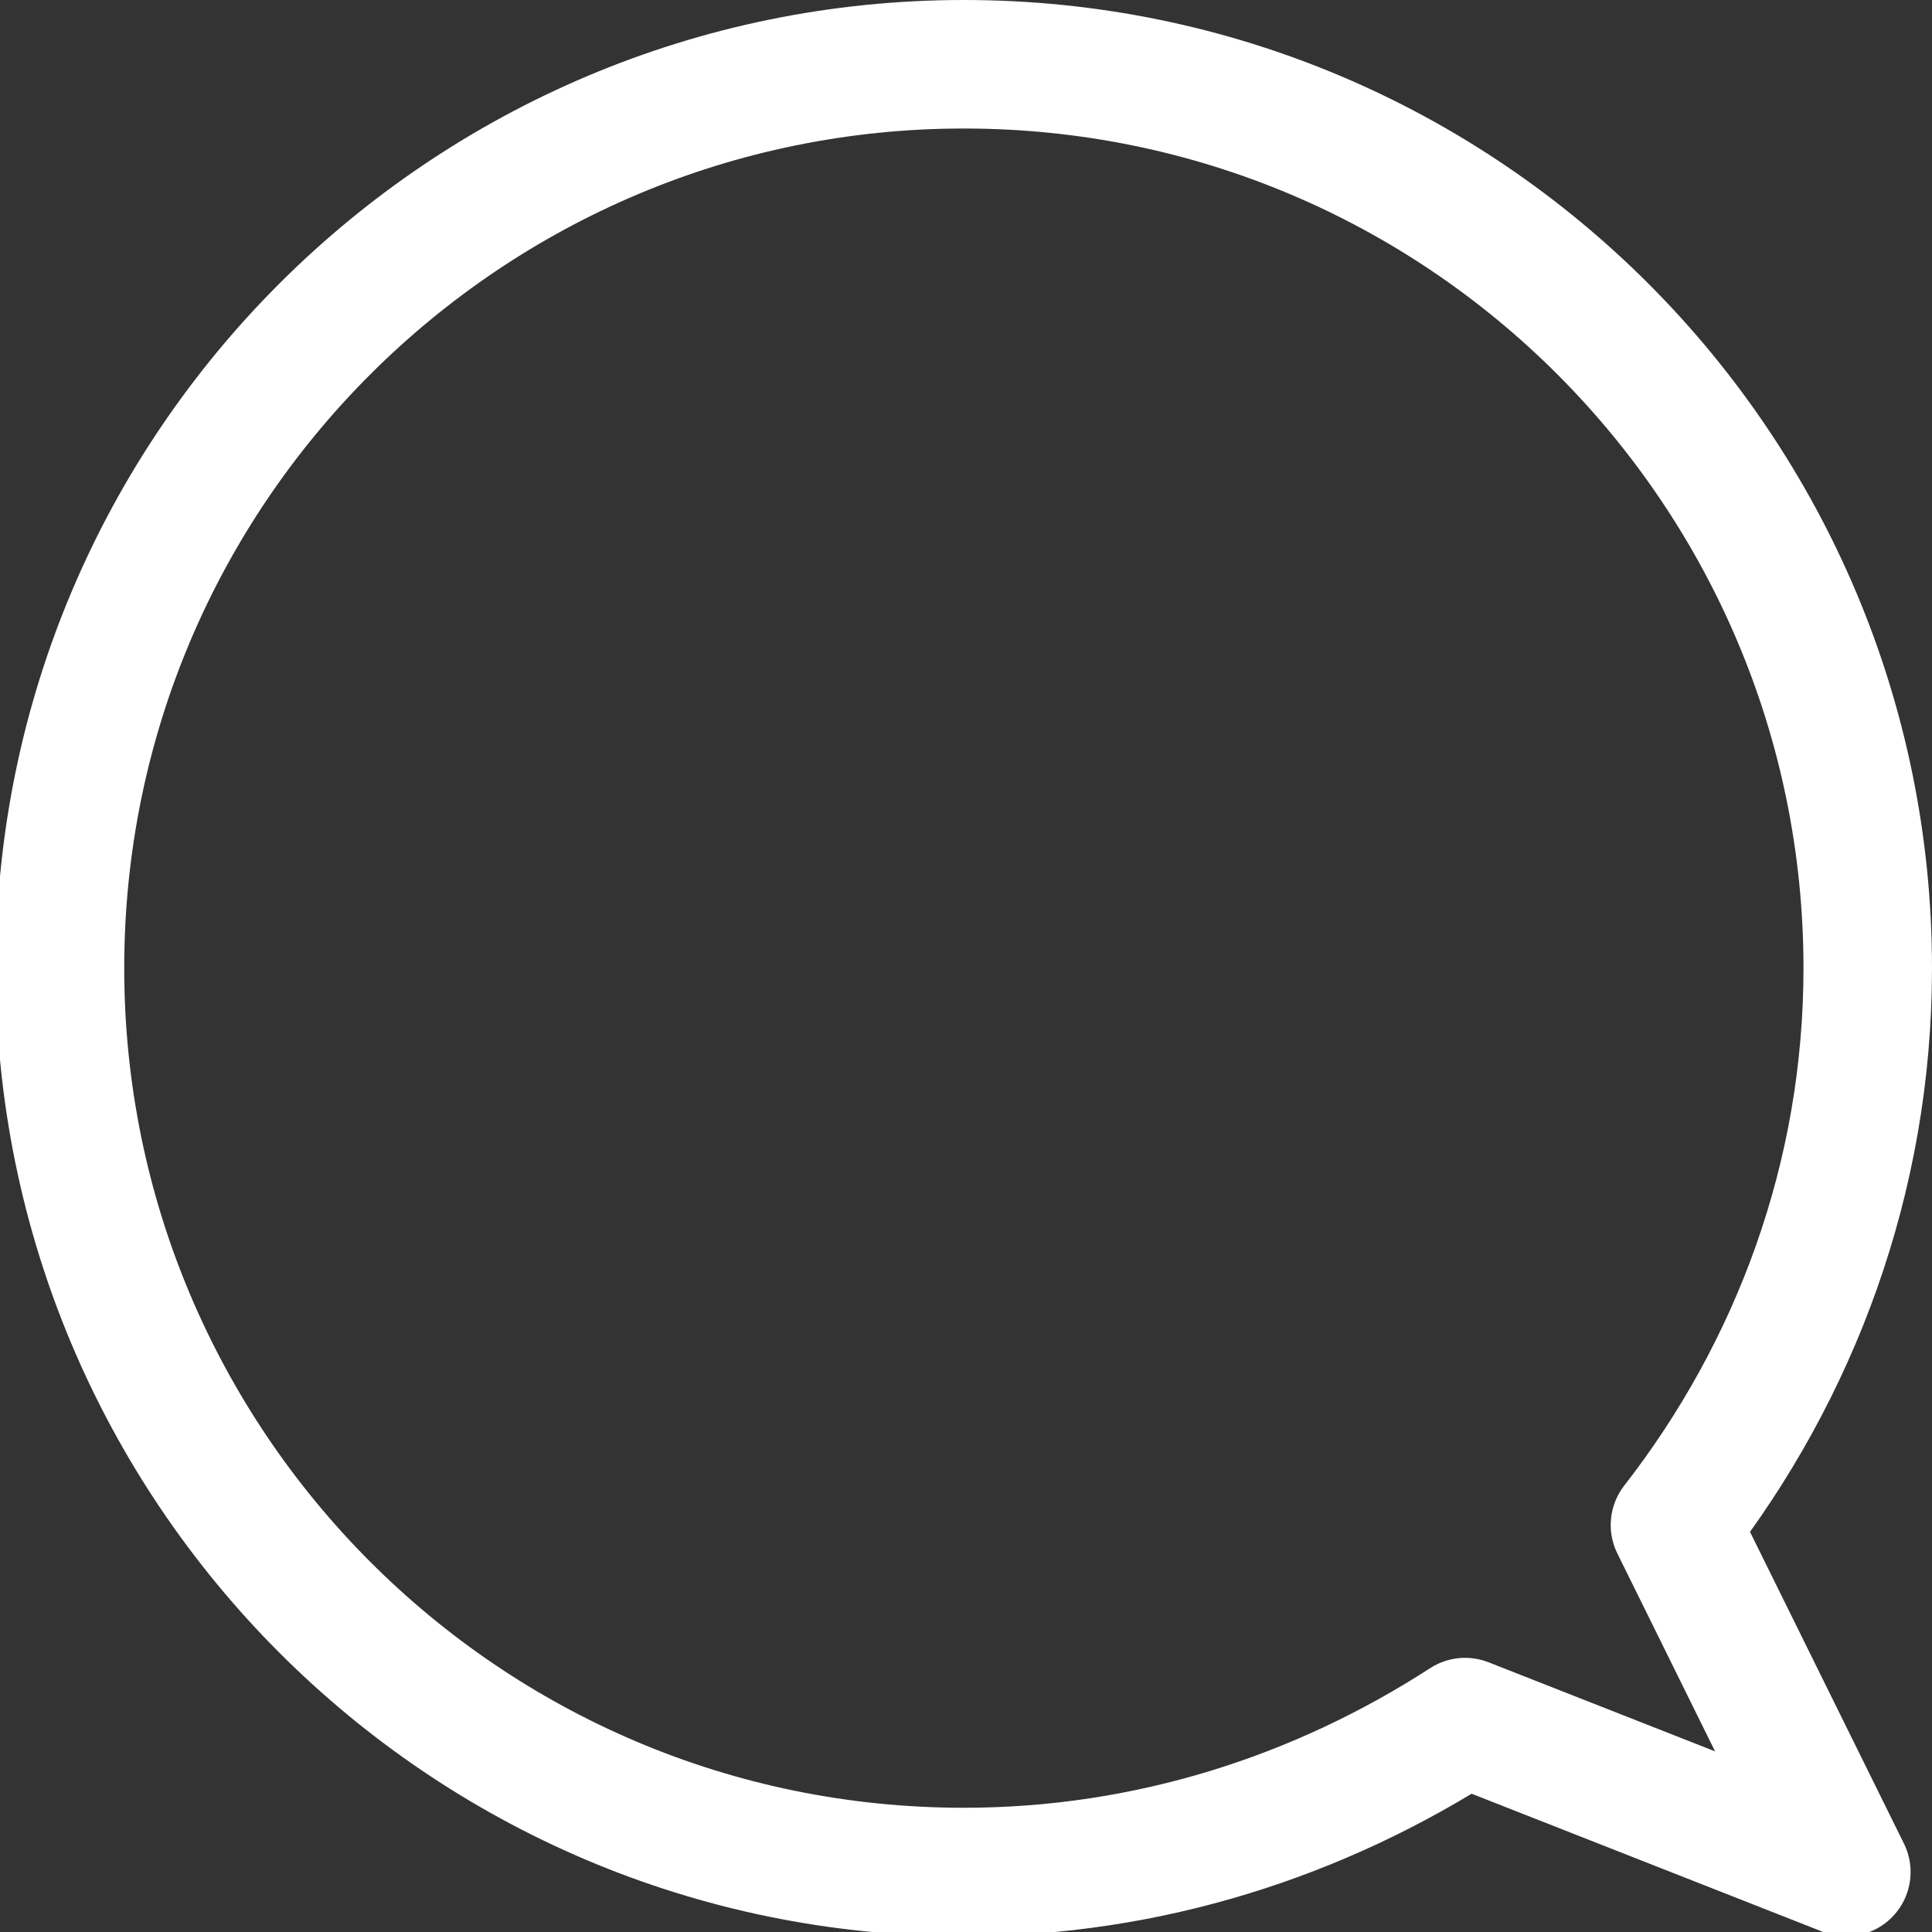
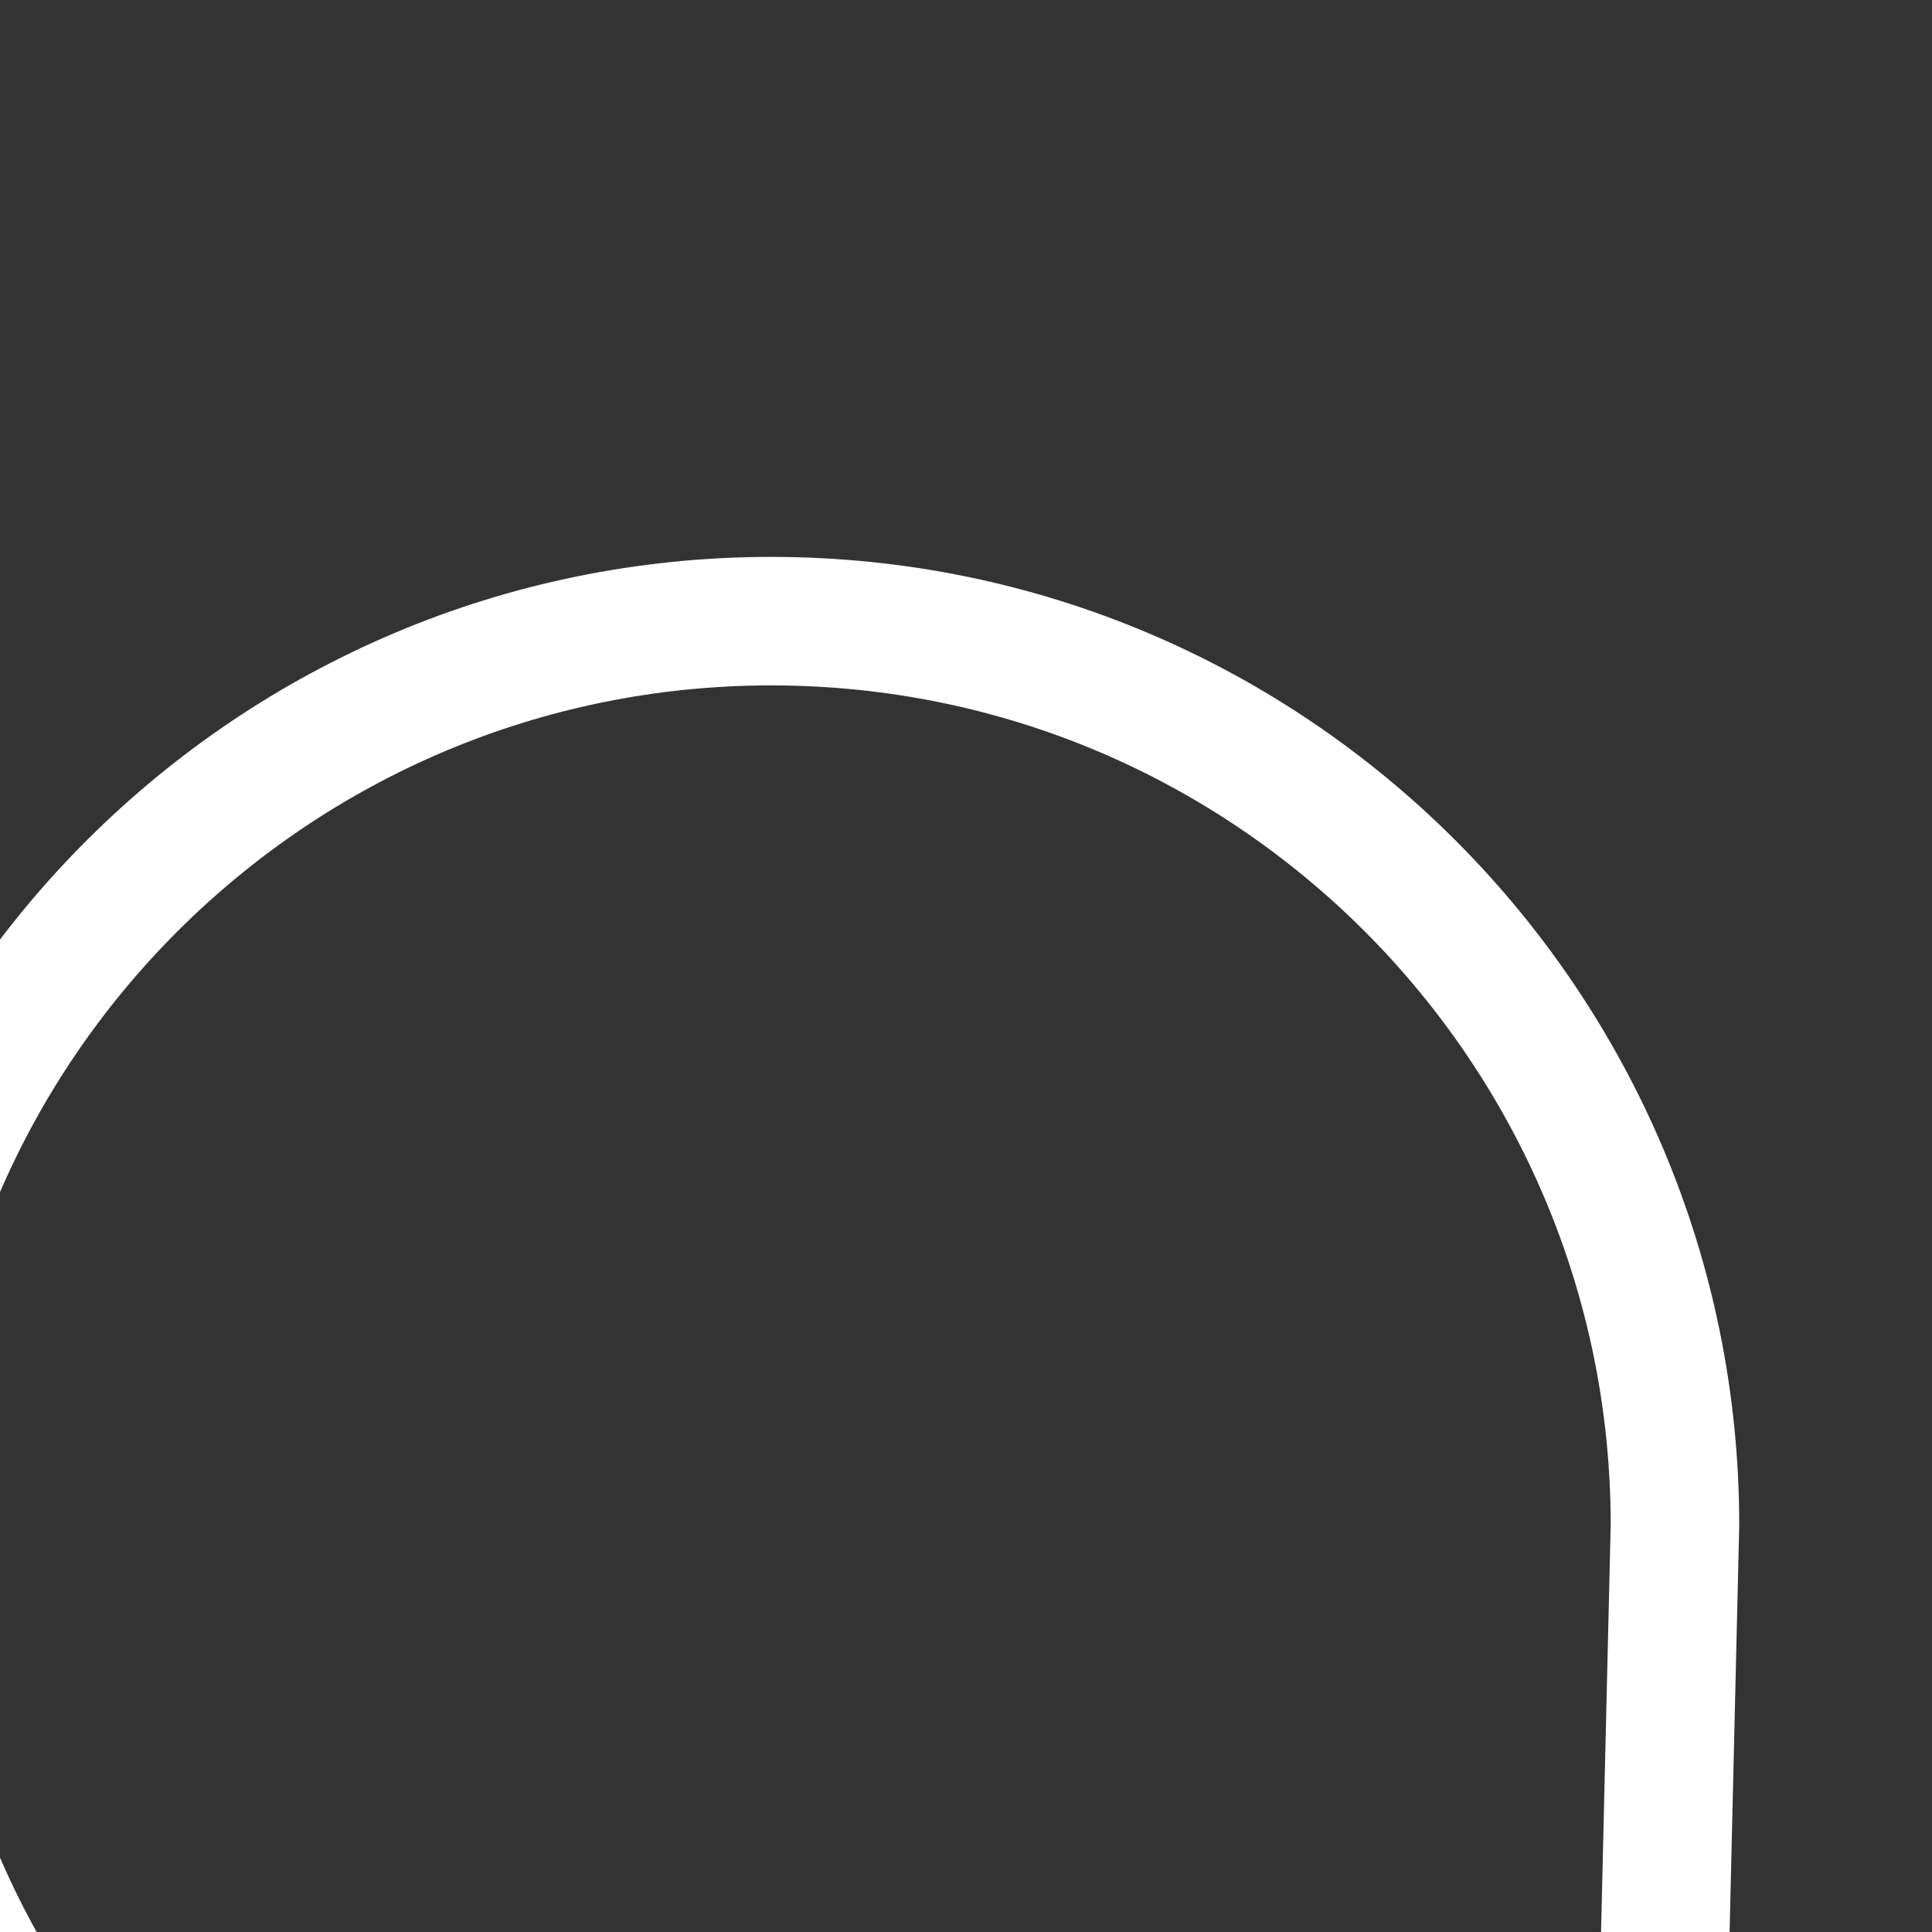
<svg xmlns="http://www.w3.org/2000/svg" x="0px" y="0px" viewBox="0 0 45.1 45.1" style="enable-background:new 0 0 45.1 45.1;" xml:space="preserve">
  <rect x="0" y="0" width="45.1" height="45.1" fill="#333333" stroke="none" />
  <style type="text/css"> .st0{fill:#F34753;} .st1{fill:#FFFFFF;} .st2{fill:#FFFFFF;stroke:#F34753;stroke-width:2;stroke-linecap:round;stroke-linejoin:round;stroke-miterlimit:10;} .st3{fill:none;stroke:#FFFFFF;stroke-width:3;stroke-linecap:round;stroke-linejoin:round;stroke-miterlimit:10;} .st4{fill:none;stroke:#000000;stroke-width:3;stroke-linecap:round;stroke-linejoin:round;stroke-miterlimit:10;} </style>
  <g id="BACKGROUND"> </g>
  <g id="OBJECTS">
-     <path class="st3" d="M39.1,35.6c2.8-3.6,4.5-8.1,4.5-13c0-11.6-9.4-21.1-21.1-21.1c-11.6,0-21.1,9.4-21.1,21.1 c0,11.6,9.4,21.1,21.1,21.1c4.3,0,8.3-1.3,11.7-3.5l8.9,3.5L39.1,35.6z" />
+     <path class="st3" d="M39.1,35.6c0-11.6-9.4-21.1-21.1-21.1c-11.6,0-21.1,9.4-21.1,21.1 c0,11.6,9.4,21.1,21.1,21.1c4.3,0,8.3-1.3,11.7-3.5l8.9,3.5L39.1,35.6z" />
  </g>
  <g id="DESIGNED_BY_FREEPIK"> </g>
</svg>